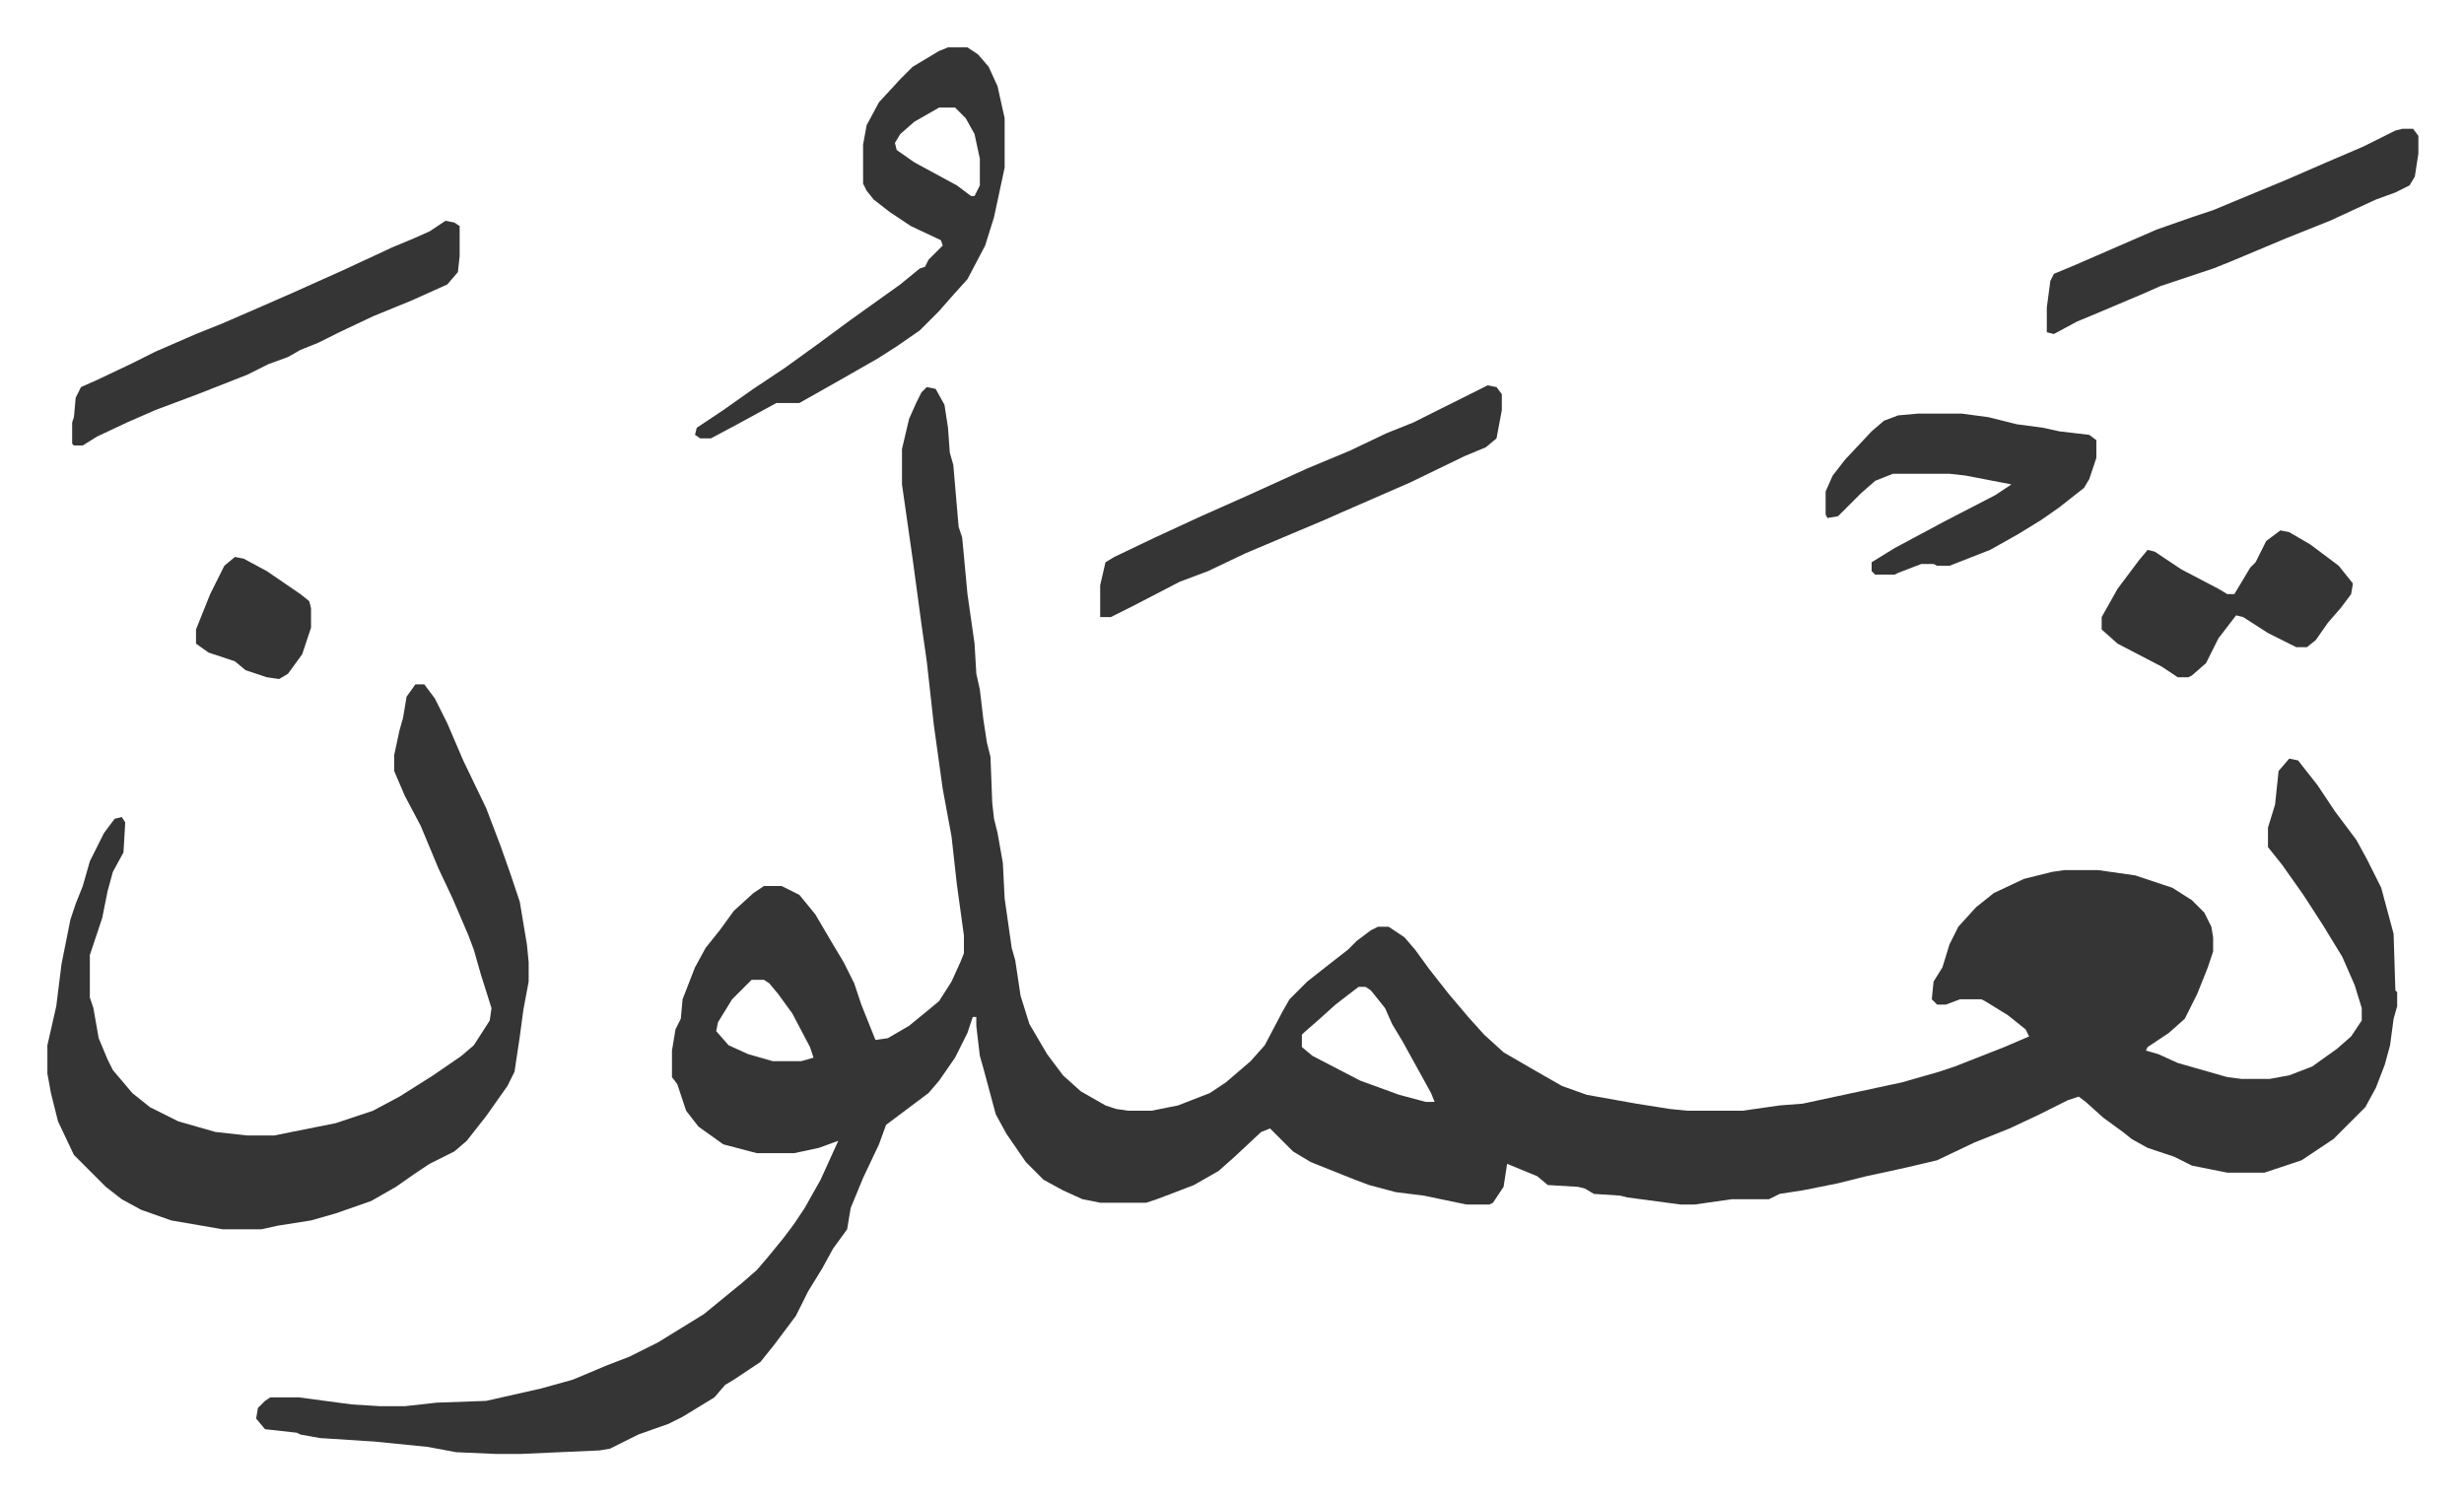
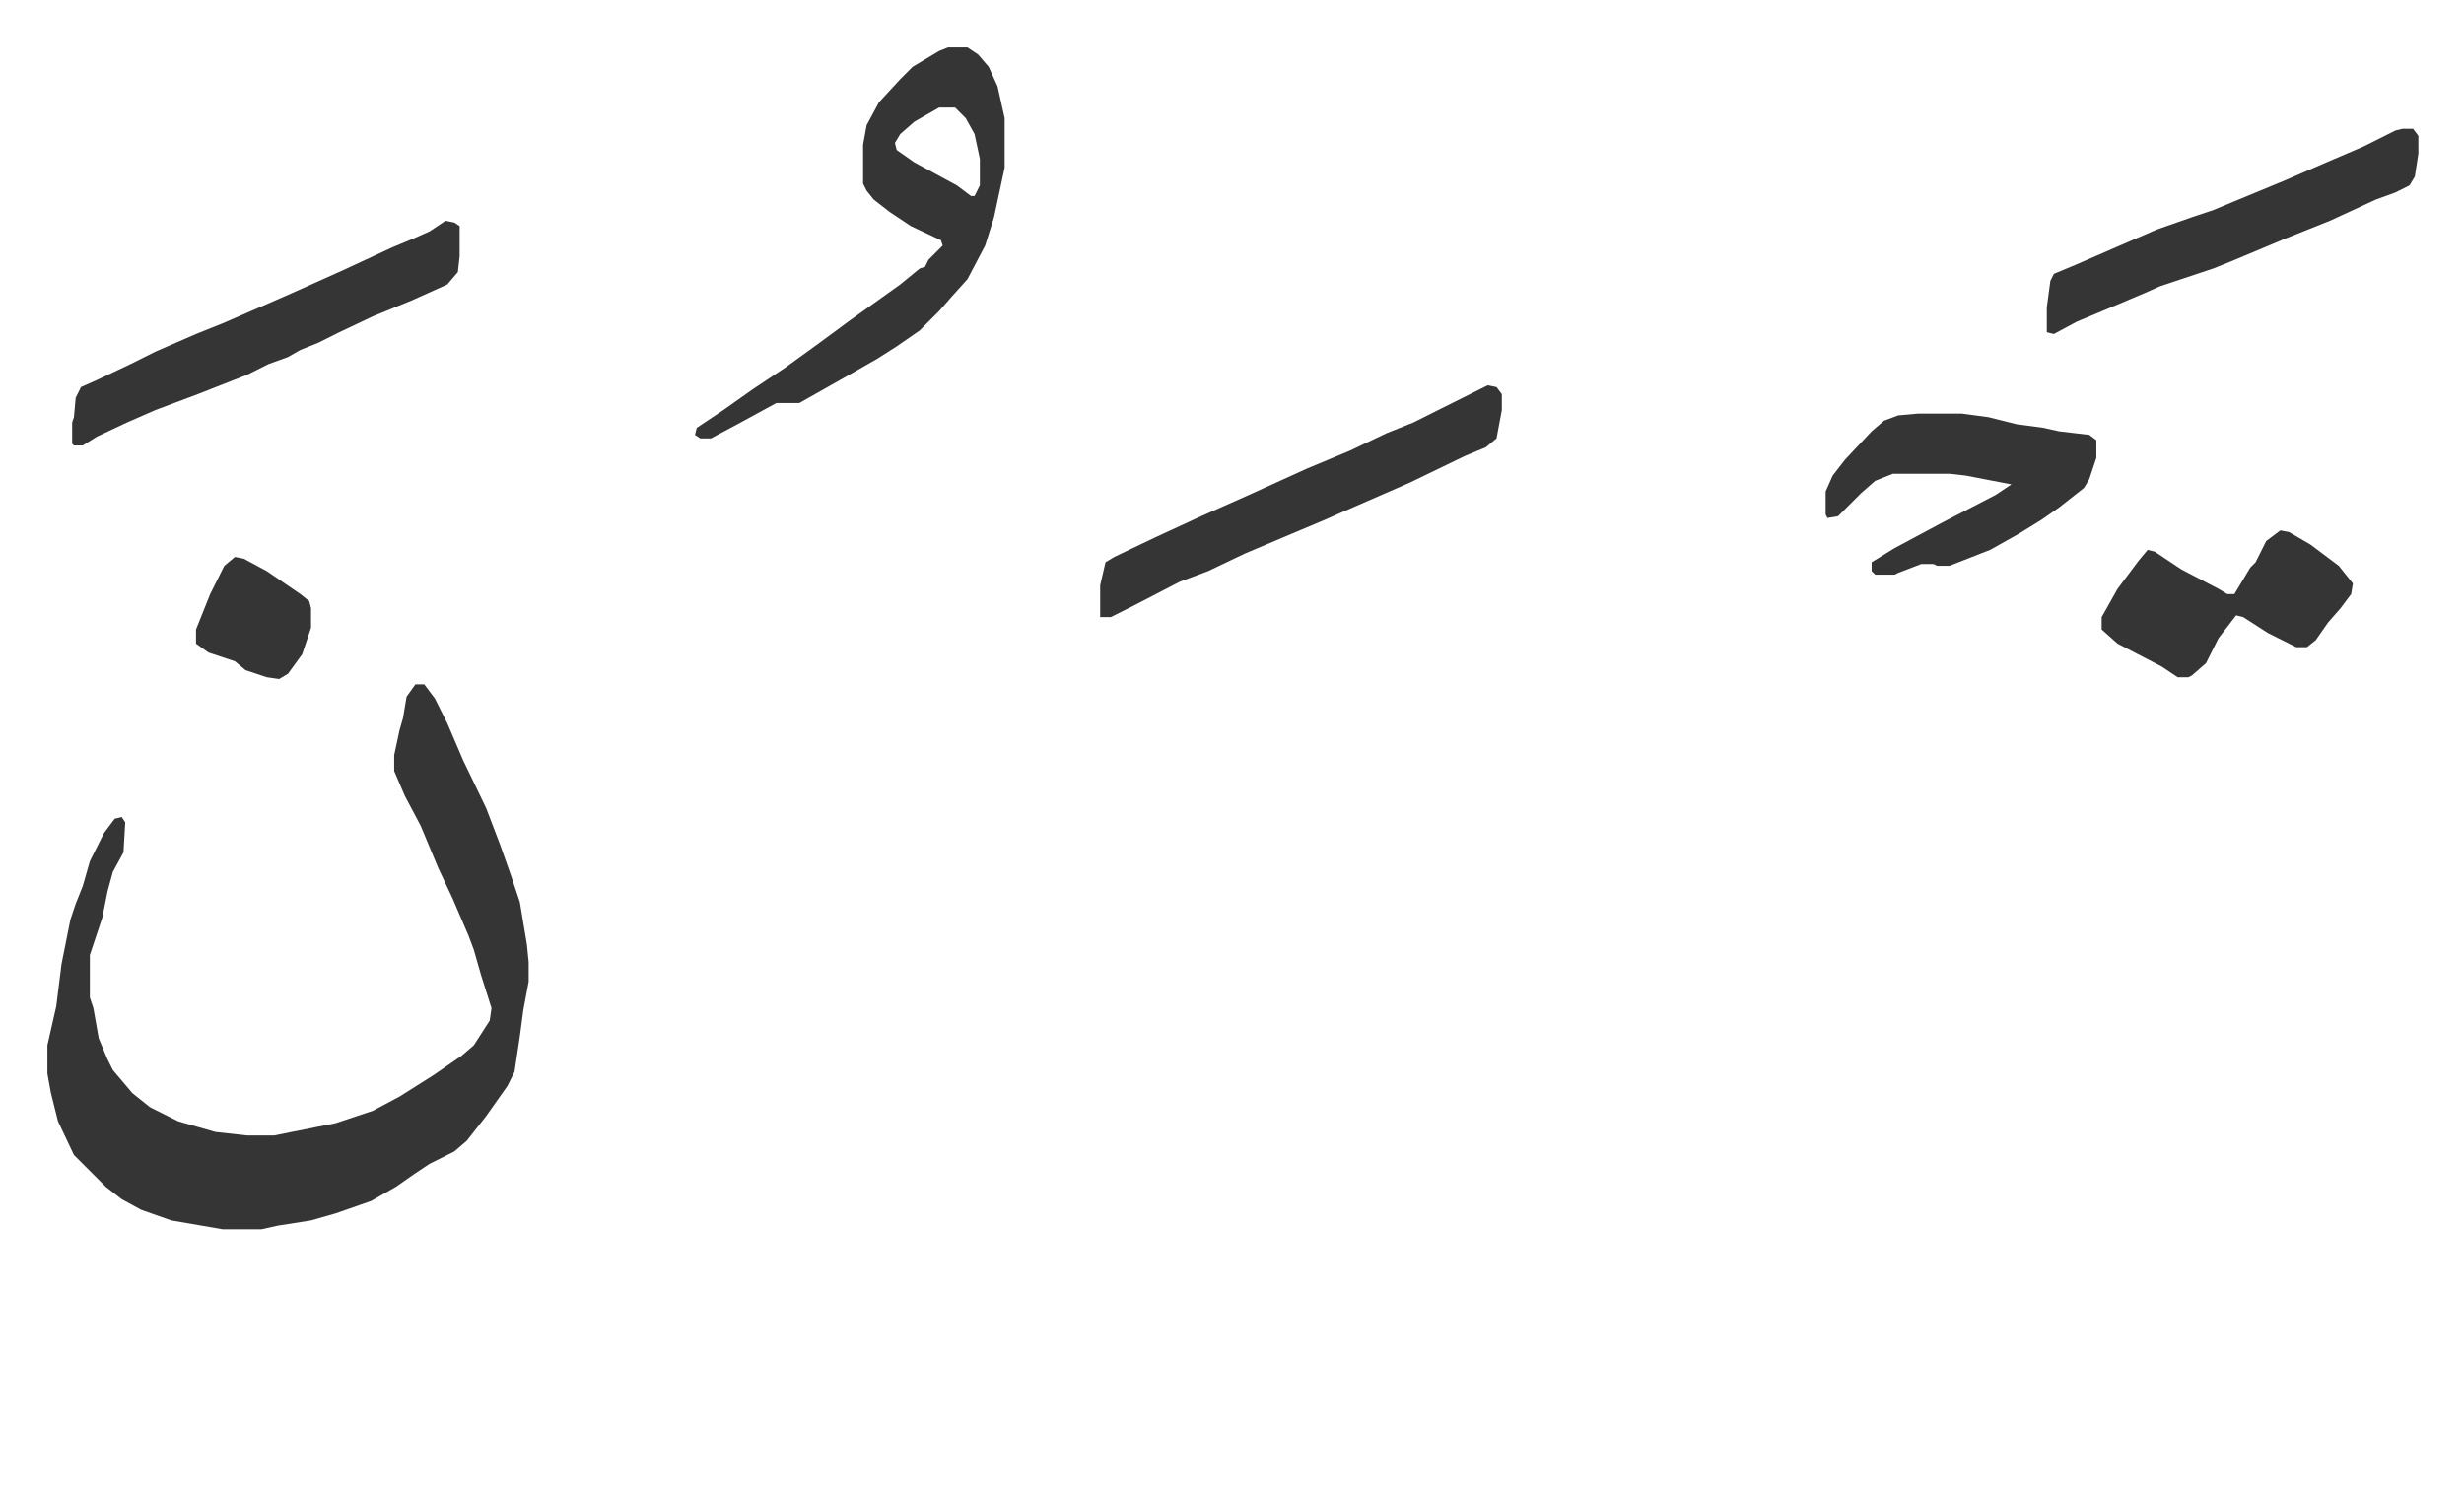
<svg xmlns="http://www.w3.org/2000/svg" role="img" viewBox="-26.78 302.22 1392.56 847.56">
-   <path fill="#353535" id="rule_normal" d="M497 521l5 1 5 9 2 13 1 14 2 7 3 35 2 6 3 32 4 28 1 17 2 9 2 17 2 13 2 8 1 26 1 9 2 8 3 17 1 20 4 28 2 7 3 20 5 16 10 17 9 12 10 9 14 8 6 2 7 1h13l15-3 18-7 9-6 14-12 8-9 10-19 4-7 10-10 14-11 9-7 5-5 8-6 4-2h6l9 6 6 7 8 11 11 14 11 13 9 10 11 10 19 11 14 8 14 5 28 5 19 3 10 1h31l21-3 13-1 28-6 28-6 21-6 9-3 28-11 14-6-2-4-10-8-13-8-2-1h-12l-8 3h-5l-3-3 1-10 5-8 4-13 5-10 10-11 10-8 17-8 16-4 7-1h19l21 3 21 7 11 7 7 7 4 8 1 6v8l-3 9-6 15-7 14-9 8-12 8-1 2 7 2 11 5 28 8 8 1h16l11-2 13-5 14-10 8-7 6-9v-7l-4-13-7-16-11-18-11-17-12-17-8-10v-11l4-13 2-19 6-7 5 1 11 14 10 15 6 8 6 8 6 11 8 16 7 26 1 32 1 1v8l-2 7-2 15-3 11-5 13-6 11-18 18-18 12-15 5-6 2h-21l-20-4-10-5-15-5-9-5-5-4-11-8-10-9-4-3-6 2-16 8-17 8-20 8-21 10-17 4-9 2-14 3-16 4-20 4-13 2-6 3h-21l-21 3h-8l-30-4-4-1-15-1-5-3-4-1-17-1-6-5-17-7-2 13-6 9-2 1h-13l-24-5-16-2-15-4-8-3-10-4-15-6-10-6-13-13-5 2-15 14-9 8-14 8-13 5-8 3-6 2h-26l-10-2-11-5-11-6-10-10-11-16-6-11-7-26-2-7-2-17v-5h-2l-3 9-7 14-9 13-6 7-12 9-12 9-4 11-9 19-7 17-2 12-8 11-6 11-8 13-7 14-12 16-8 10-15 10-5 3-6 7-18 11-8 4-17 6-16 8-6 1-45 2h-13l-23-1-16-3-30-3-31-2-11-2-2-1-18-2-5-6 1-6 4-4 3-2h16l30 4 16 1h14l18-2 28-1 31-7 18-5 19-8 13-5 16-8 13-8 13-8 11-9 11-9 8-7 6-7 9-11 6-8 6-9 9-16 10-22-11 4-14 3h-21l-19-5-14-10-7-9-3-9-2-6-3-4v-15l2-12 3-6 1-11 7-18 6-11 8-10 8-11 11-10 6-4h10l10 5 9 11 10 17 6 10 6 12 4 12 4 10 4 10 7-1 12-7 11-9 6-5 7-11 5-11 2-5v-10l-4-29-3-27-5-27-5-36-4-36-3-21-5-37-6-42v-20l4-17 4-9 3-6zm-99 335l-11 11-8 13-1 5 7 8 11 5 14 4h16l7-2-2-6-10-19-8-11-5-6-3-2zm343 4l-13 10-10 9-8 7-1 1v7l6 5 27 14 22 8 15 4h5l-2-5-16-29-6-10-4-9-8-10-3-2z" />
  <path fill="#353535" id="rule_normal" d="M208 689h5l6 8 7 14 9 21 13 27 8 21 6 17 5 15 4 24 1 10v11l-3 16-2 15-3 20-4 8-12 17-11 14-7 6-14 7-9 6-10 7-14 8-20 7-14 4-19 3-9 2H99l-29-5-17-6-11-6-9-7-18-18-9-19-4-16-2-11v-16l5-22 3-24 5-25 3-9 4-10 4-14 8-16 6-8 4-1 2 3-1 17-6 11-3 11-3 15-5 15-2 6v24l2 6 3 17 5 12 3 6 11 13 10 8 16 8 14 4 7 2 18 2h15l25-5 10-2 21-7 15-8 19-12 16-11 7-6 9-14 1-7-6-19-4-14-3-8-9-21-8-17-10-24-9-17-6-14v-9l3-14 2-7 2-12zm301-360h11l6 4 6 7 5 11 4 18v28l-6 28-5 16-10 19-9 10-7 8-11 11-13 9-11 7-21 12-23 13h-13l-22 12-15 8h-6l-3-2 1-4 15-10 17-12 18-12 18-13 19-14 14-10 14-10 11-9 3-1 2-4 8-8-1-3-17-8-12-8-9-7-4-5-2-4v-22l2-11 7-13 12-13 7-7 15-9zm-5 34l-14 8-8 7-3 5 1 4 10 7 24 13 8 6h2l3-6v-15l-3-14-5-9-5-5-1-1zm310 157l5 1 3 4v9l-3 16-6 5-12 5-31 15-39 17-9 4-19 8-26 11-21 10-16 6-27 14-12 6h-6v-18l3-13 5-3 23-11 26-12 27-12 33-15 24-10 21-10 15-6 16-8zm-589-93l5 1 3 2v17l-1 9-6 7-20 9-22 9-19 9-12 6-10 4-7 4-11 4-12 6-28 11-24 9-16 7-17 8-8 5h-5l-1-1v-12l1-3 1-11 3-6 9-4 19-9 14-7 23-10 15-6 23-10 16-7 29-13 28-13 12-5 9-4zm832 109h25l15 2 16 4 15 2 9 2 17 2 4 3v10l-4 12-3 5-14 11-10 7-13 8-16 9-23 9h-7l-2-1h-7l-13 5-2 1h-11l-2-2v-5l13-8 28-15 29-15 9-6-26-5-9-1h-32l-10 4-8 7-9 9-4 4-6 1-1-2v-13l4-9 7-9 15-16 7-6 8-3zm274-161h6l3 4v10l-2 13-3 5-8 4-11 4-26 12-25 10-31 13-10 4-30 10-9 4-26 11-12 5-13 7-4-1v-14l2-15 2-4 12-5 23-10 23-10 20-7 12-4 12-5 29-12 23-10 21-9 18-9zm-69 227l5 1 12 7 16 12 8 10-1 6-6 8-7 8-7 10-5 4h-6l-16-8-14-9-4-1-10 13-7 14-8 7-2 1h-6l-9-6-25-13-9-8v-7l9-16 12-16 5-6 4 1 15 10 21 11 5 3h4l9-15 3-3 6-12zM106 617l5 1 13 7 19 13 5 4 1 4v11l-5 15-8 11-5 3-7-1-12-4-6-5-15-5-7-5v-8l8-20 8-16z" />
</svg>